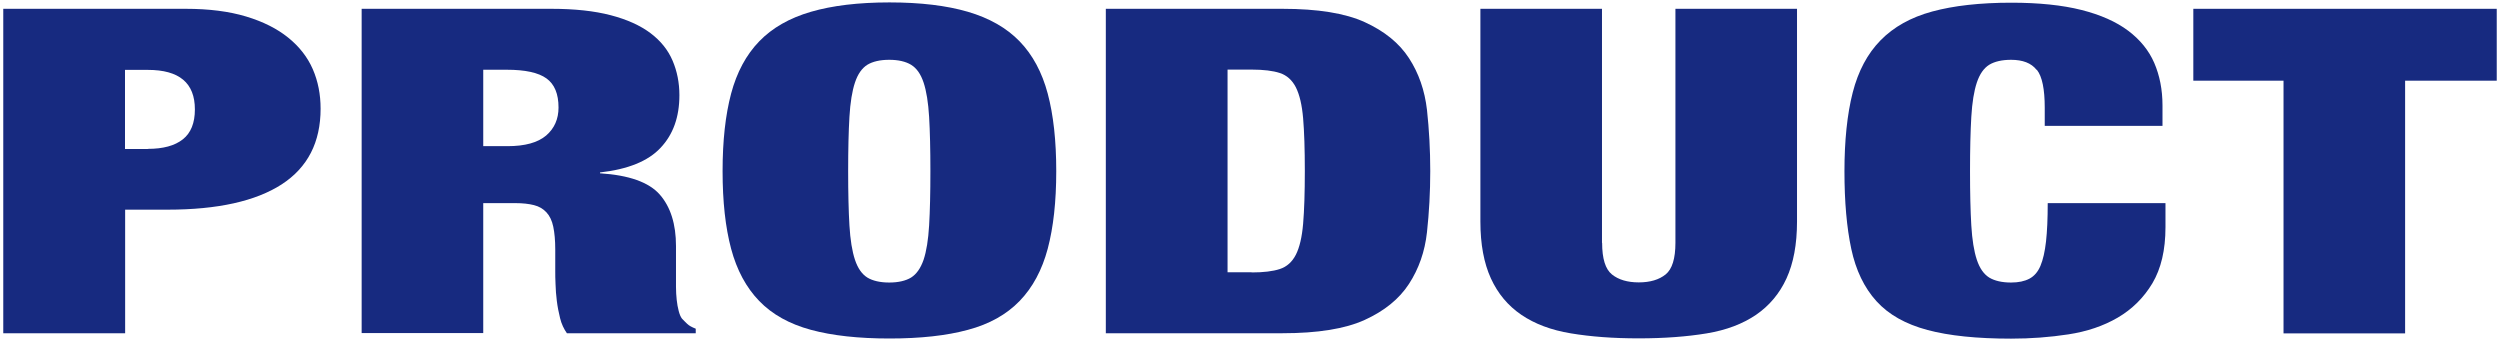
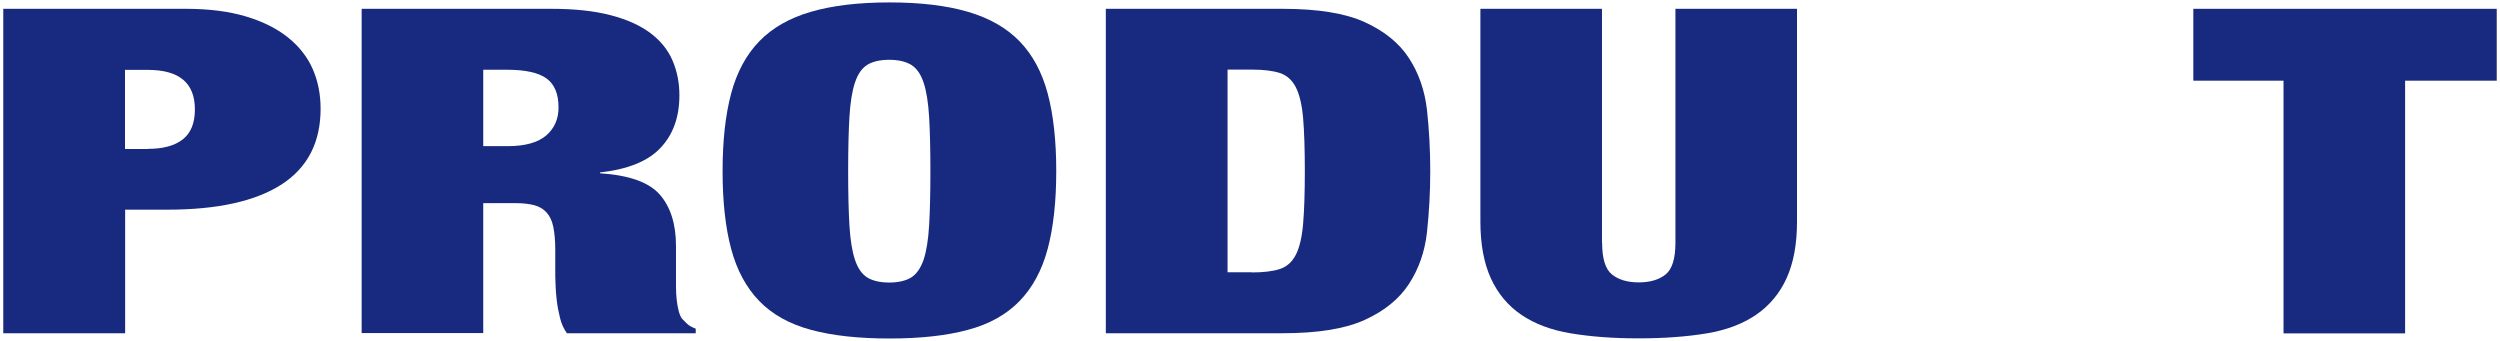
<svg xmlns="http://www.w3.org/2000/svg" width="176" height="24" viewBox="0 0 176 24">
  <path d="M13.08.62c1.63,0,3.04.18,4.24.54,1.2.36,2.19.86,2.97,1.49.78.63,1.36,1.37,1.73,2.22s.55,1.78.55,2.78c0,2.37-.91,4.14-2.74,5.33-1.83,1.18-4.5,1.78-8.03,1.78h-2.99v8.7H.23V.62h12.84ZM10.41,10.48c1.07,0,1.89-.22,2.46-.67.57-.45.85-1.15.85-2.11,0-1.86-1.1-2.78-3.31-2.78h-1.61v5.57h1.61Z" style="fill:#172a80" />
  <path d="M38.83.62c1.62,0,3.01.15,4.16.45,1.15.3,2.08.72,2.8,1.26s1.24,1.19,1.56,1.94c.32.75.48,1.56.48,2.43,0,1.54-.44,2.77-1.33,3.71-.88.94-2.3,1.51-4.26,1.73v.06c2.04.13,3.45.63,4.21,1.5s1.14,2.08,1.14,3.62v2.88c0,.32.02.62.05.91.03.29.08.55.14.78.06.24.14.42.23.54.12.13.25.25.37.37.12.12.32.23.6.34v.32h-9.07c-.21-.3-.38-.65-.48-1.06s-.18-.81-.23-1.22c-.05-.4-.08-.79-.09-1.17-.02-.37-.02-.68-.02-.91v-1.54c0-.64-.05-1.17-.14-1.6-.09-.43-.25-.76-.48-1.01s-.52-.42-.88-.51-.79-.14-1.31-.14h-2.26v9.15h-8.56V.62h13.37ZM35.73,10.29c1.23,0,2.13-.25,2.72-.75.58-.5.87-1.16.87-1.97,0-.96-.28-1.64-.85-2.05-.57-.41-1.5-.61-2.79-.61h-1.66v5.38h1.7Z" style="fill:#172a80" />
  <path d="M51.47,6.59c.4-1.5,1.06-2.73,1.98-3.68s2.13-1.64,3.64-2.08,3.35-.66,5.53-.66,4.02.22,5.52.66c1.5.44,2.72,1.13,3.64,2.08s1.58,2.18,1.98,3.68c.4,1.5.6,3.32.6,5.46s-.2,3.95-.6,5.46c-.4,1.5-1.06,2.73-1.98,3.68s-2.13,1.63-3.64,2.03c-1.5.41-3.35.61-5.52.61s-4.02-.2-5.53-.61-2.72-1.08-3.64-2.03-1.58-2.18-1.98-3.68c-.4-1.5-.6-3.32-.6-5.46s.2-3.95.6-5.46ZM59.8,15.87c.06,1.01.19,1.82.39,2.42.2.6.49,1.01.87,1.25.38.23.9.35,1.54.35s1.16-.12,1.54-.35c.38-.24.67-.65.88-1.25.2-.6.33-1.4.39-2.42.06-1.01.09-2.29.09-3.82s-.03-2.81-.09-3.82c-.06-1.01-.19-1.82-.39-2.42-.2-.6-.49-1.01-.88-1.25-.38-.23-.9-.35-1.54-.35s-1.16.12-1.54.35c-.38.24-.67.65-.87,1.25-.2.6-.33,1.4-.39,2.42-.06,1.01-.09,2.29-.09,3.82s.03,2.81.09,3.82Z" style="fill:#172a80" />
  <path d="M90.28.62c2.49,0,4.42.31,5.8.94,1.38.63,2.42,1.47,3.11,2.53s1.11,2.27,1.27,3.65c.15,1.38.23,2.81.23,4.3s-.08,2.93-.23,4.3c-.15,1.38-.58,2.59-1.27,3.65-.69,1.06-1.73,1.9-3.11,2.53-1.38.63-3.31.94-5.8.94h-12.43V.62h12.43ZM88.12,19.18c.83,0,1.49-.08,1.98-.24s.87-.5,1.13-1.01.43-1.24.51-2.18c.08-.94.12-2.18.12-3.71s-.04-2.77-.12-3.71c-.08-.94-.25-1.66-.51-2.18-.26-.51-.64-.85-1.13-1.01s-1.15-.24-1.98-.24h-1.7v14.27h1.7Z" style="fill:#172a80" />
  <path d="M112.79,17.1c0,1.11.23,1.85.69,2.22.46.37,1.09.56,1.89.56s1.43-.19,1.89-.56c.46-.37.69-1.12.69-2.22V.62h8.56v14.98c0,1.6-.25,2.93-.74,4-.49,1.07-1.21,1.92-2.14,2.56-.94.64-2.09,1.08-3.48,1.31s-2.98.35-4.79.35-3.37-.12-4.76-.35c-1.4-.23-2.56-.67-3.5-1.31-.94-.64-1.65-1.49-2.14-2.56-.49-1.07-.74-2.4-.74-4V.62h8.56v16.48Z" style="fill:#172a80" />
-   <path d="M143.37,4.91c-.37-.47-.97-.7-1.79-.7-.64,0-1.16.12-1.54.35-.38.24-.67.65-.87,1.25-.2.6-.33,1.4-.39,2.42-.06,1.01-.09,2.29-.09,3.82s.03,2.81.09,3.82c.06,1.01.19,1.82.39,2.42.2.6.49,1.01.87,1.25.38.23.9.35,1.54.35.52,0,.95-.09,1.29-.27.34-.18.6-.48.78-.91.18-.43.31-1,.39-1.71.08-.71.12-1.62.12-2.7h8.29v1.7c0,1.6-.31,2.91-.92,3.94-.61,1.02-1.43,1.83-2.44,2.42s-2.17.98-3.48,1.18c-1.3.2-2.65.3-4.03.3-2.39,0-4.36-.2-5.89-.61s-2.73-1.08-3.59-2.03-1.45-2.18-1.77-3.68-.48-3.32-.48-5.46.19-4.02.58-5.54,1.04-2.74,1.96-3.68,2.13-1.62,3.64-2.03,3.36-.62,5.57-.62c1.93,0,3.58.17,4.93.51,1.35.34,2.45.83,3.29,1.46.84.63,1.46,1.39,1.84,2.27.38.88.58,1.88.58,2.99v1.44h-8.29v-1.28c0-1.3-.18-2.19-.55-2.66Z" style="fill:#172a80" />
  <path d="M154.41,5.68V.62h21.36v5.06h-6.45v17.79h-8.56V5.68h-6.35Z" style="fill:#172a80" />
  <rect width="176" height="24" style="fill:none" />
</svg>